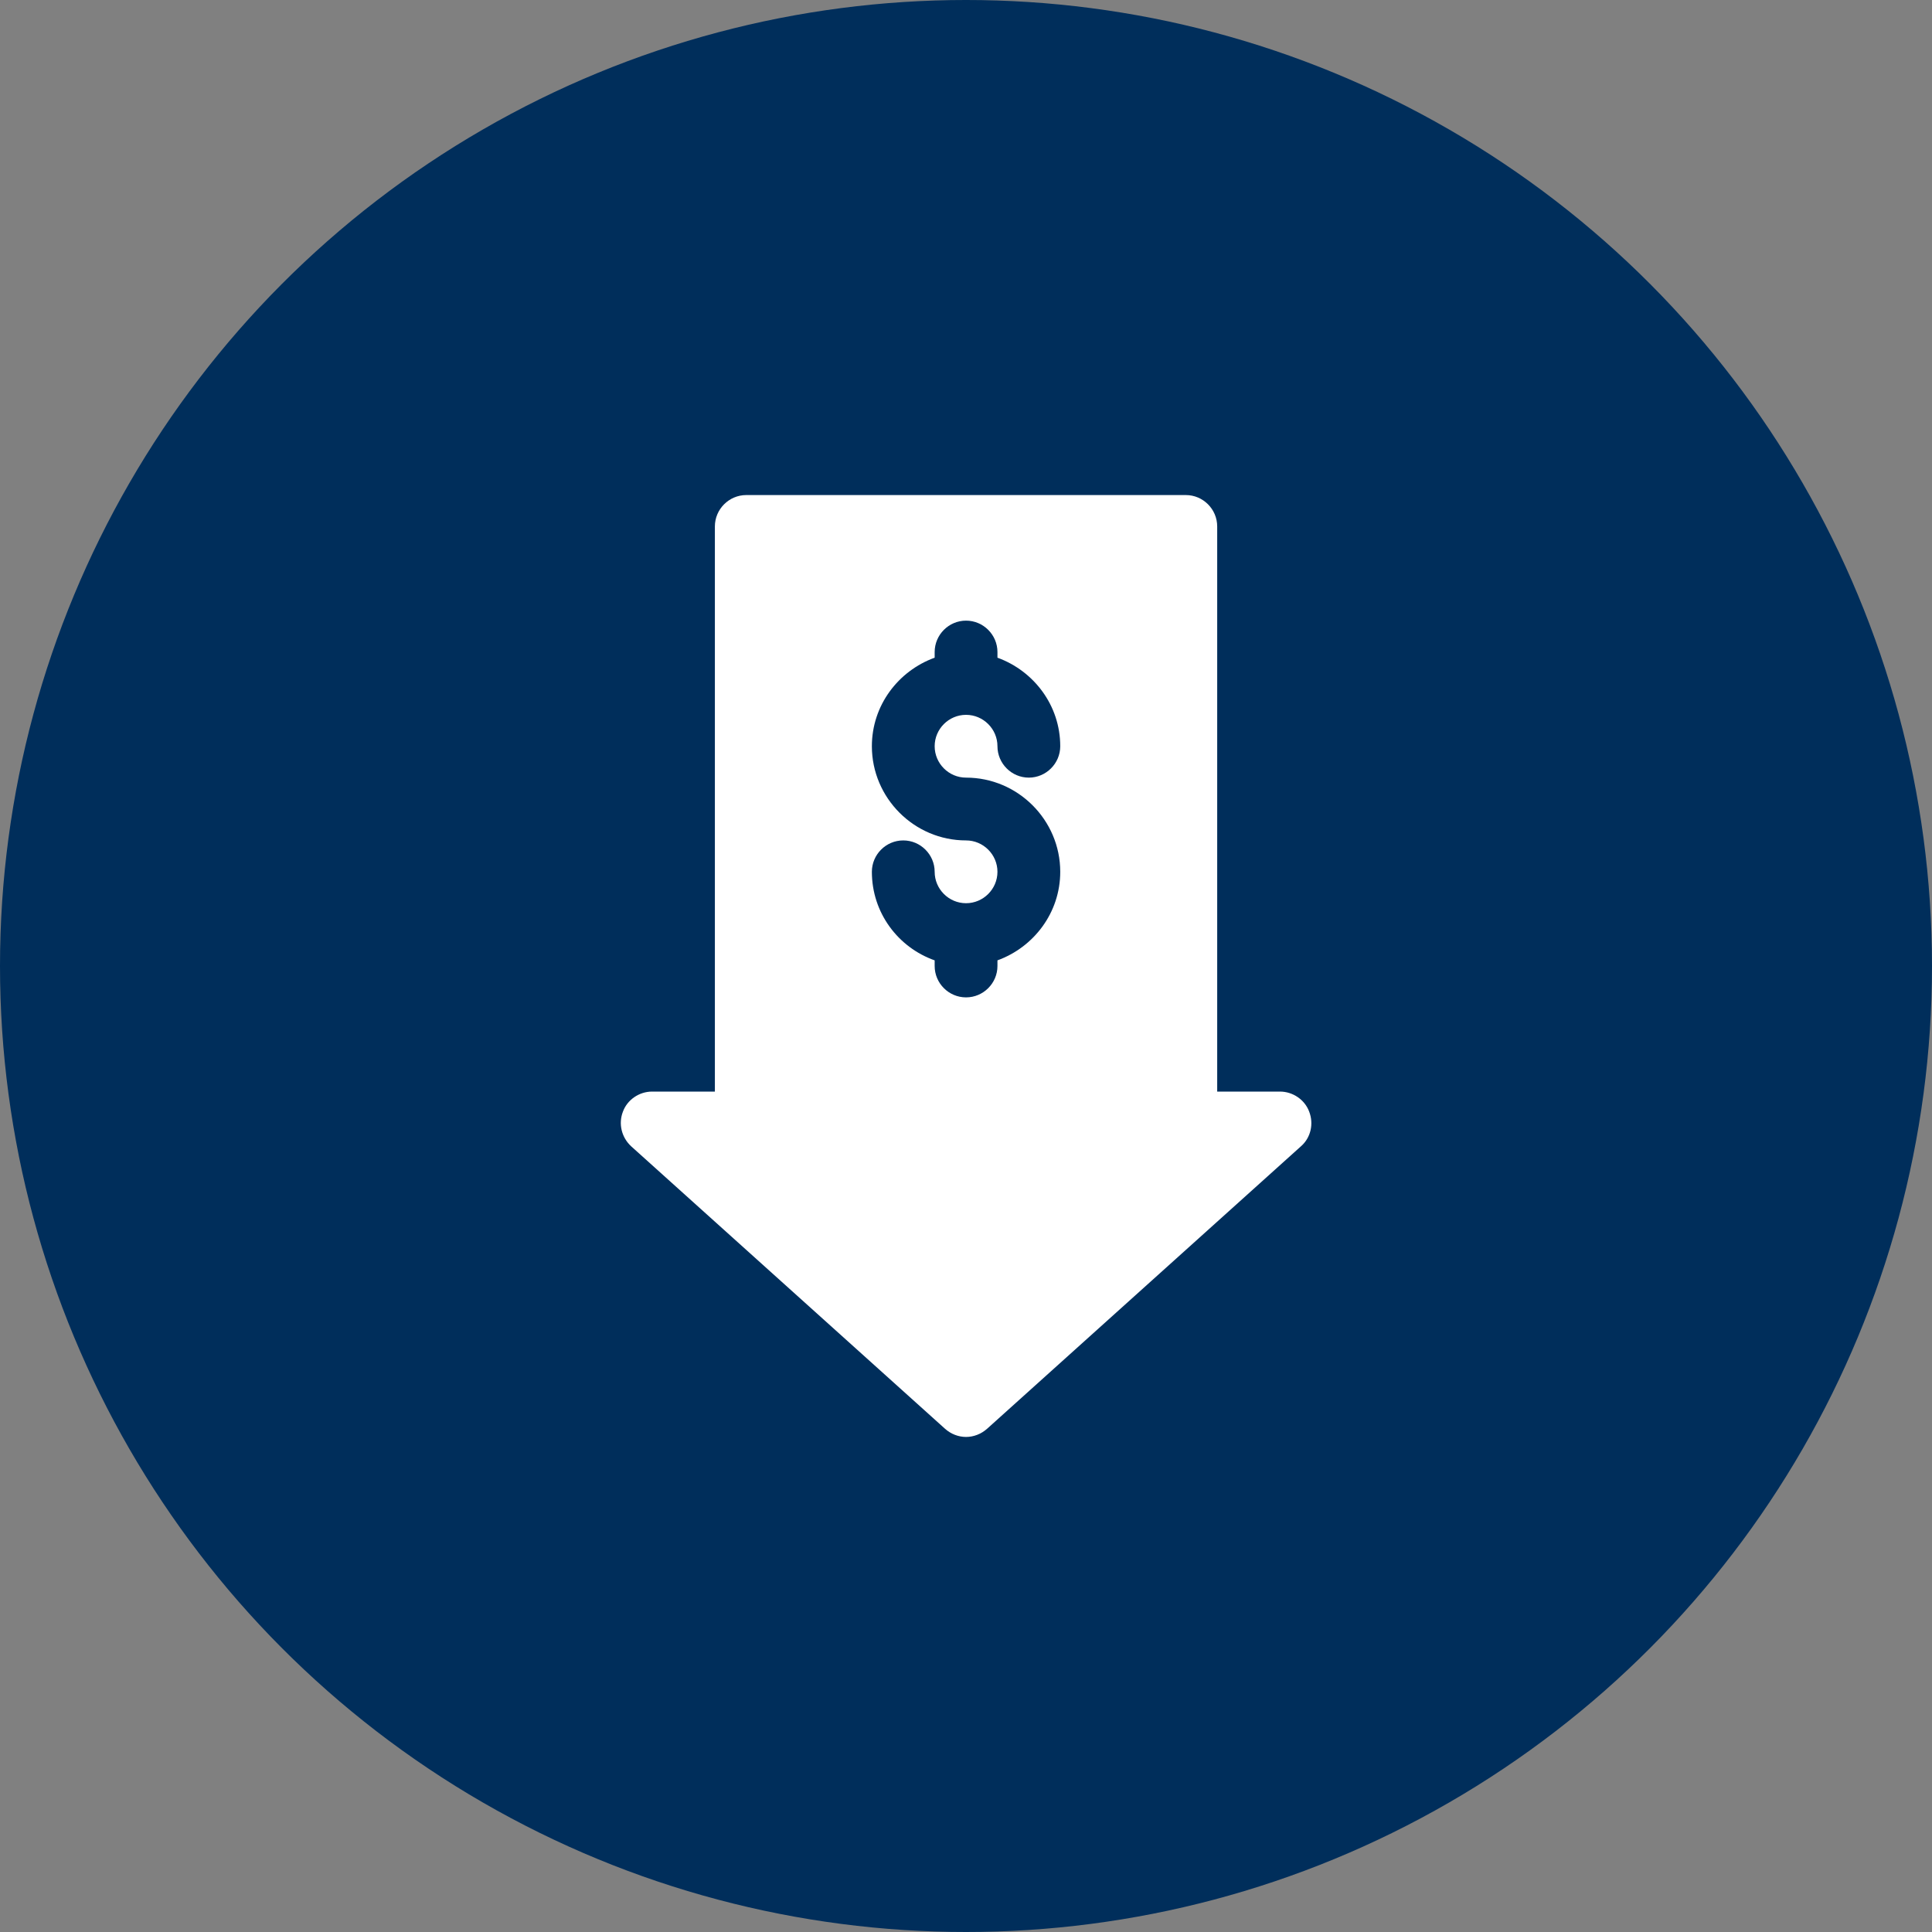
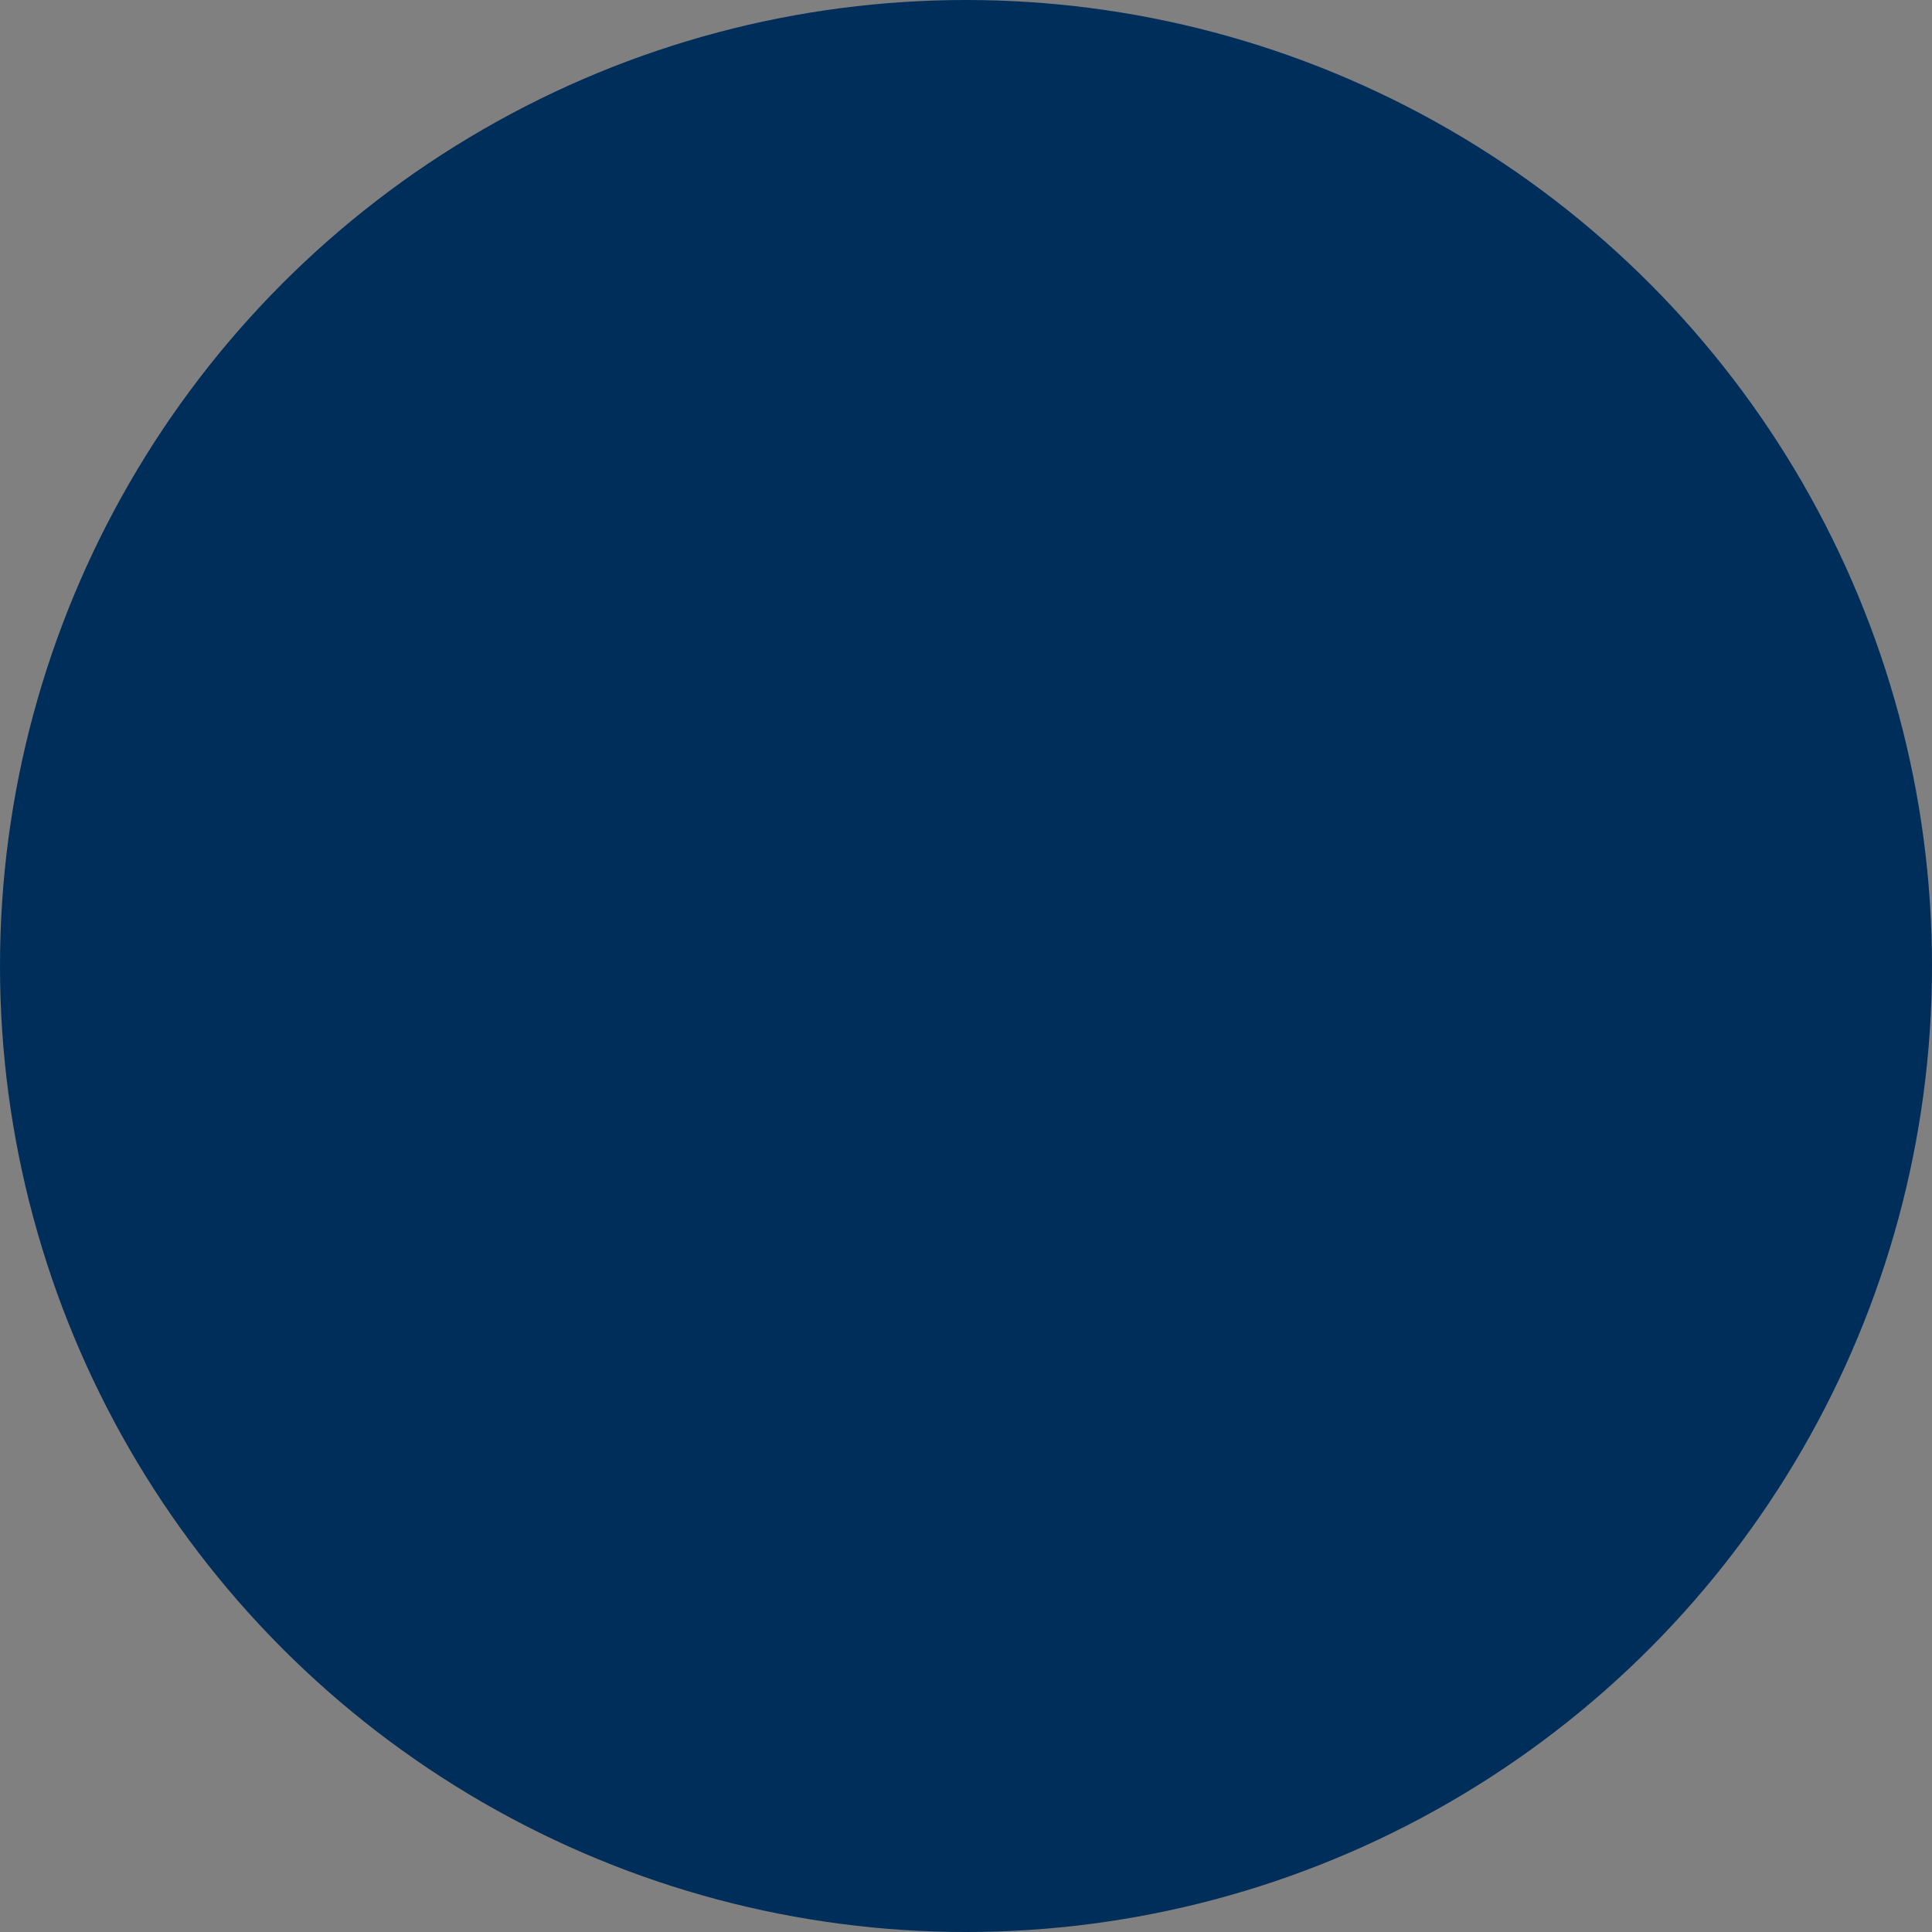
<svg xmlns="http://www.w3.org/2000/svg" width="50" height="50" viewBox="0 0 50 50" fill="none">
  <rect x="0" y="0" width="50" height="50" fill="#808080" stroke="none" />
  <circle cx="25" cy="25" r="25" fill="#002E5B" />
-   <path d="M33.882 28.77C33.768 28.461 33.459 28.25 33.126 28.25H31.501V13.625C31.501 13.178 31.136 12.812 30.689 12.812H19.314C18.867 12.812 18.501 13.178 18.501 13.625V28.25H16.876C16.543 28.25 16.234 28.461 16.121 28.77C15.999 29.087 16.088 29.436 16.332 29.664L24.457 36.976C24.611 37.114 24.806 37.188 25.001 37.188C25.196 37.188 25.391 37.114 25.546 36.976L33.671 29.664C33.922 29.444 34.004 29.087 33.882 28.77ZM25.001 20.125C26.342 20.125 27.439 21.222 27.439 22.562C27.439 23.619 26.756 24.512 25.814 24.854V25C25.814 25.447 25.448 25.812 25.001 25.812C24.554 25.812 24.189 25.447 24.189 25V24.854C23.246 24.521 22.564 23.627 22.564 22.562C22.564 22.116 22.929 21.75 23.376 21.75C23.823 21.75 24.189 22.116 24.189 22.562C24.189 23.009 24.554 23.375 25.001 23.375C25.448 23.375 25.814 23.009 25.814 22.562C25.814 22.116 25.448 21.75 25.001 21.75C23.661 21.75 22.564 20.653 22.564 19.312C22.564 18.256 23.246 17.363 24.189 17.021V16.875C24.189 16.428 24.554 16.062 25.001 16.062C25.448 16.062 25.814 16.428 25.814 16.875V17.021C26.756 17.363 27.439 18.256 27.439 19.312C27.439 19.759 27.073 20.125 26.626 20.125C26.179 20.125 25.814 19.759 25.814 19.312C25.814 18.866 25.448 18.5 25.001 18.5C24.554 18.5 24.189 18.866 24.189 19.312C24.189 19.759 24.554 20.125 25.001 20.125Z" fill="white" />
</svg>